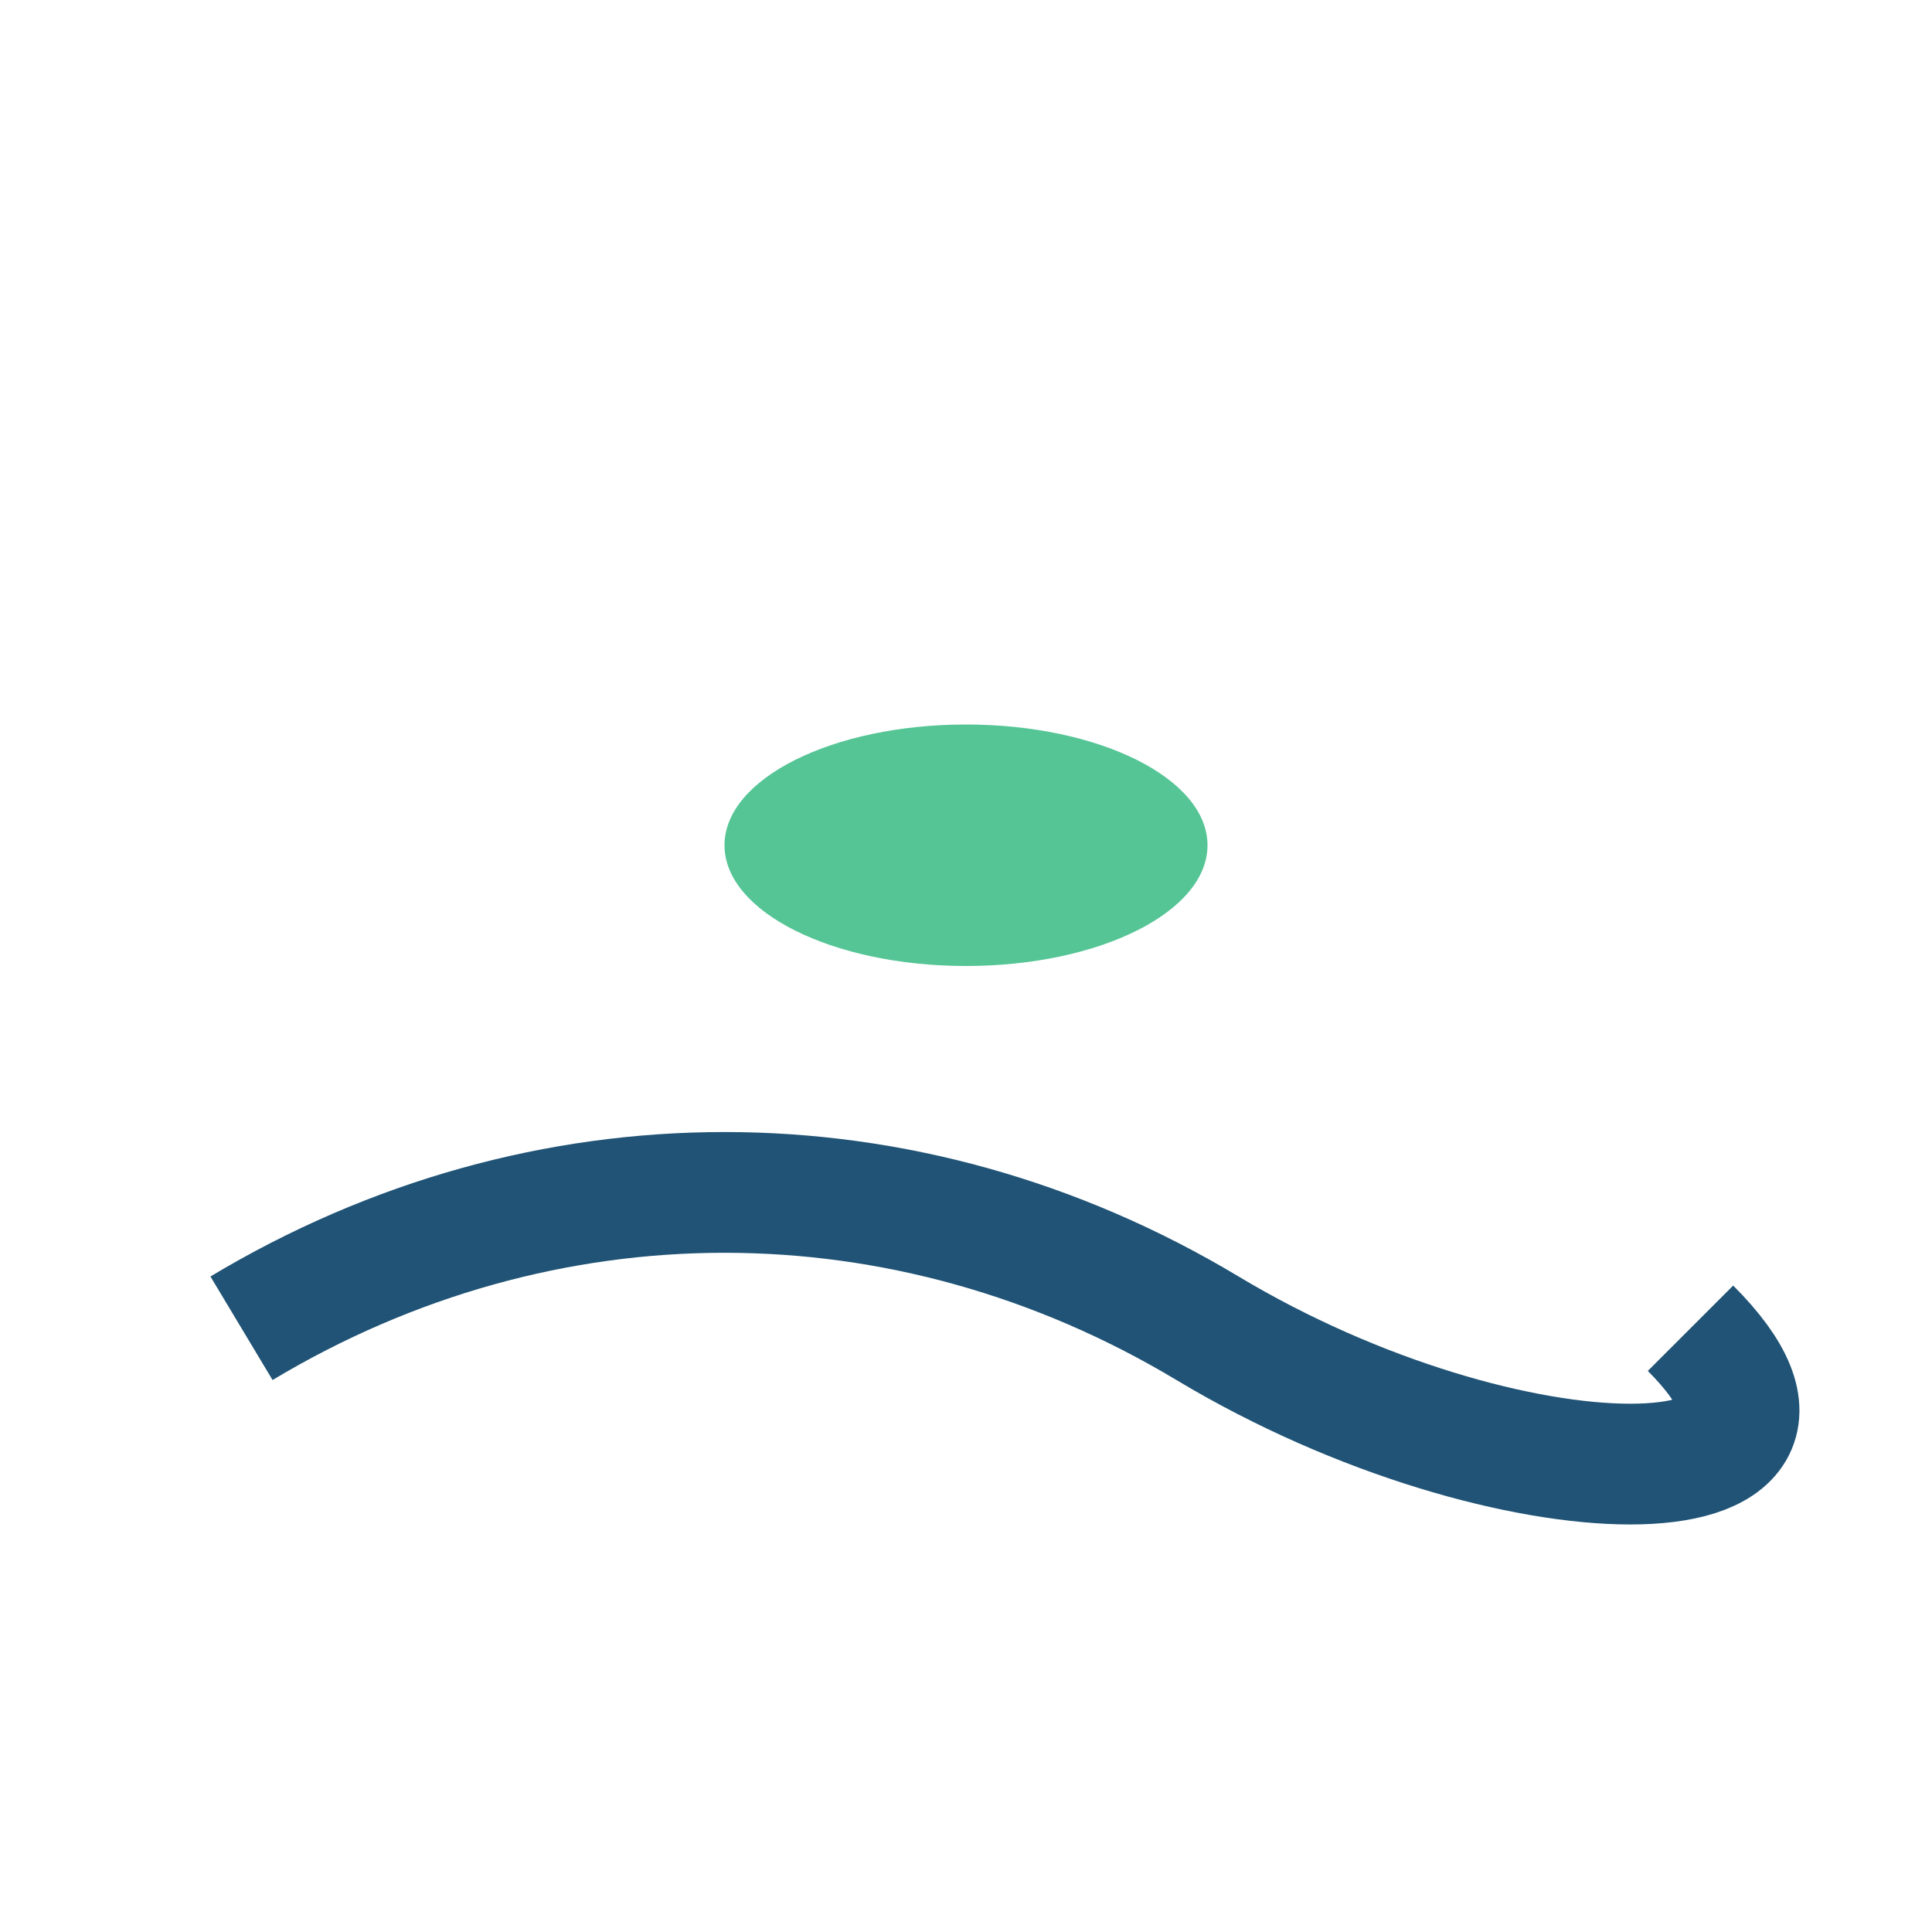
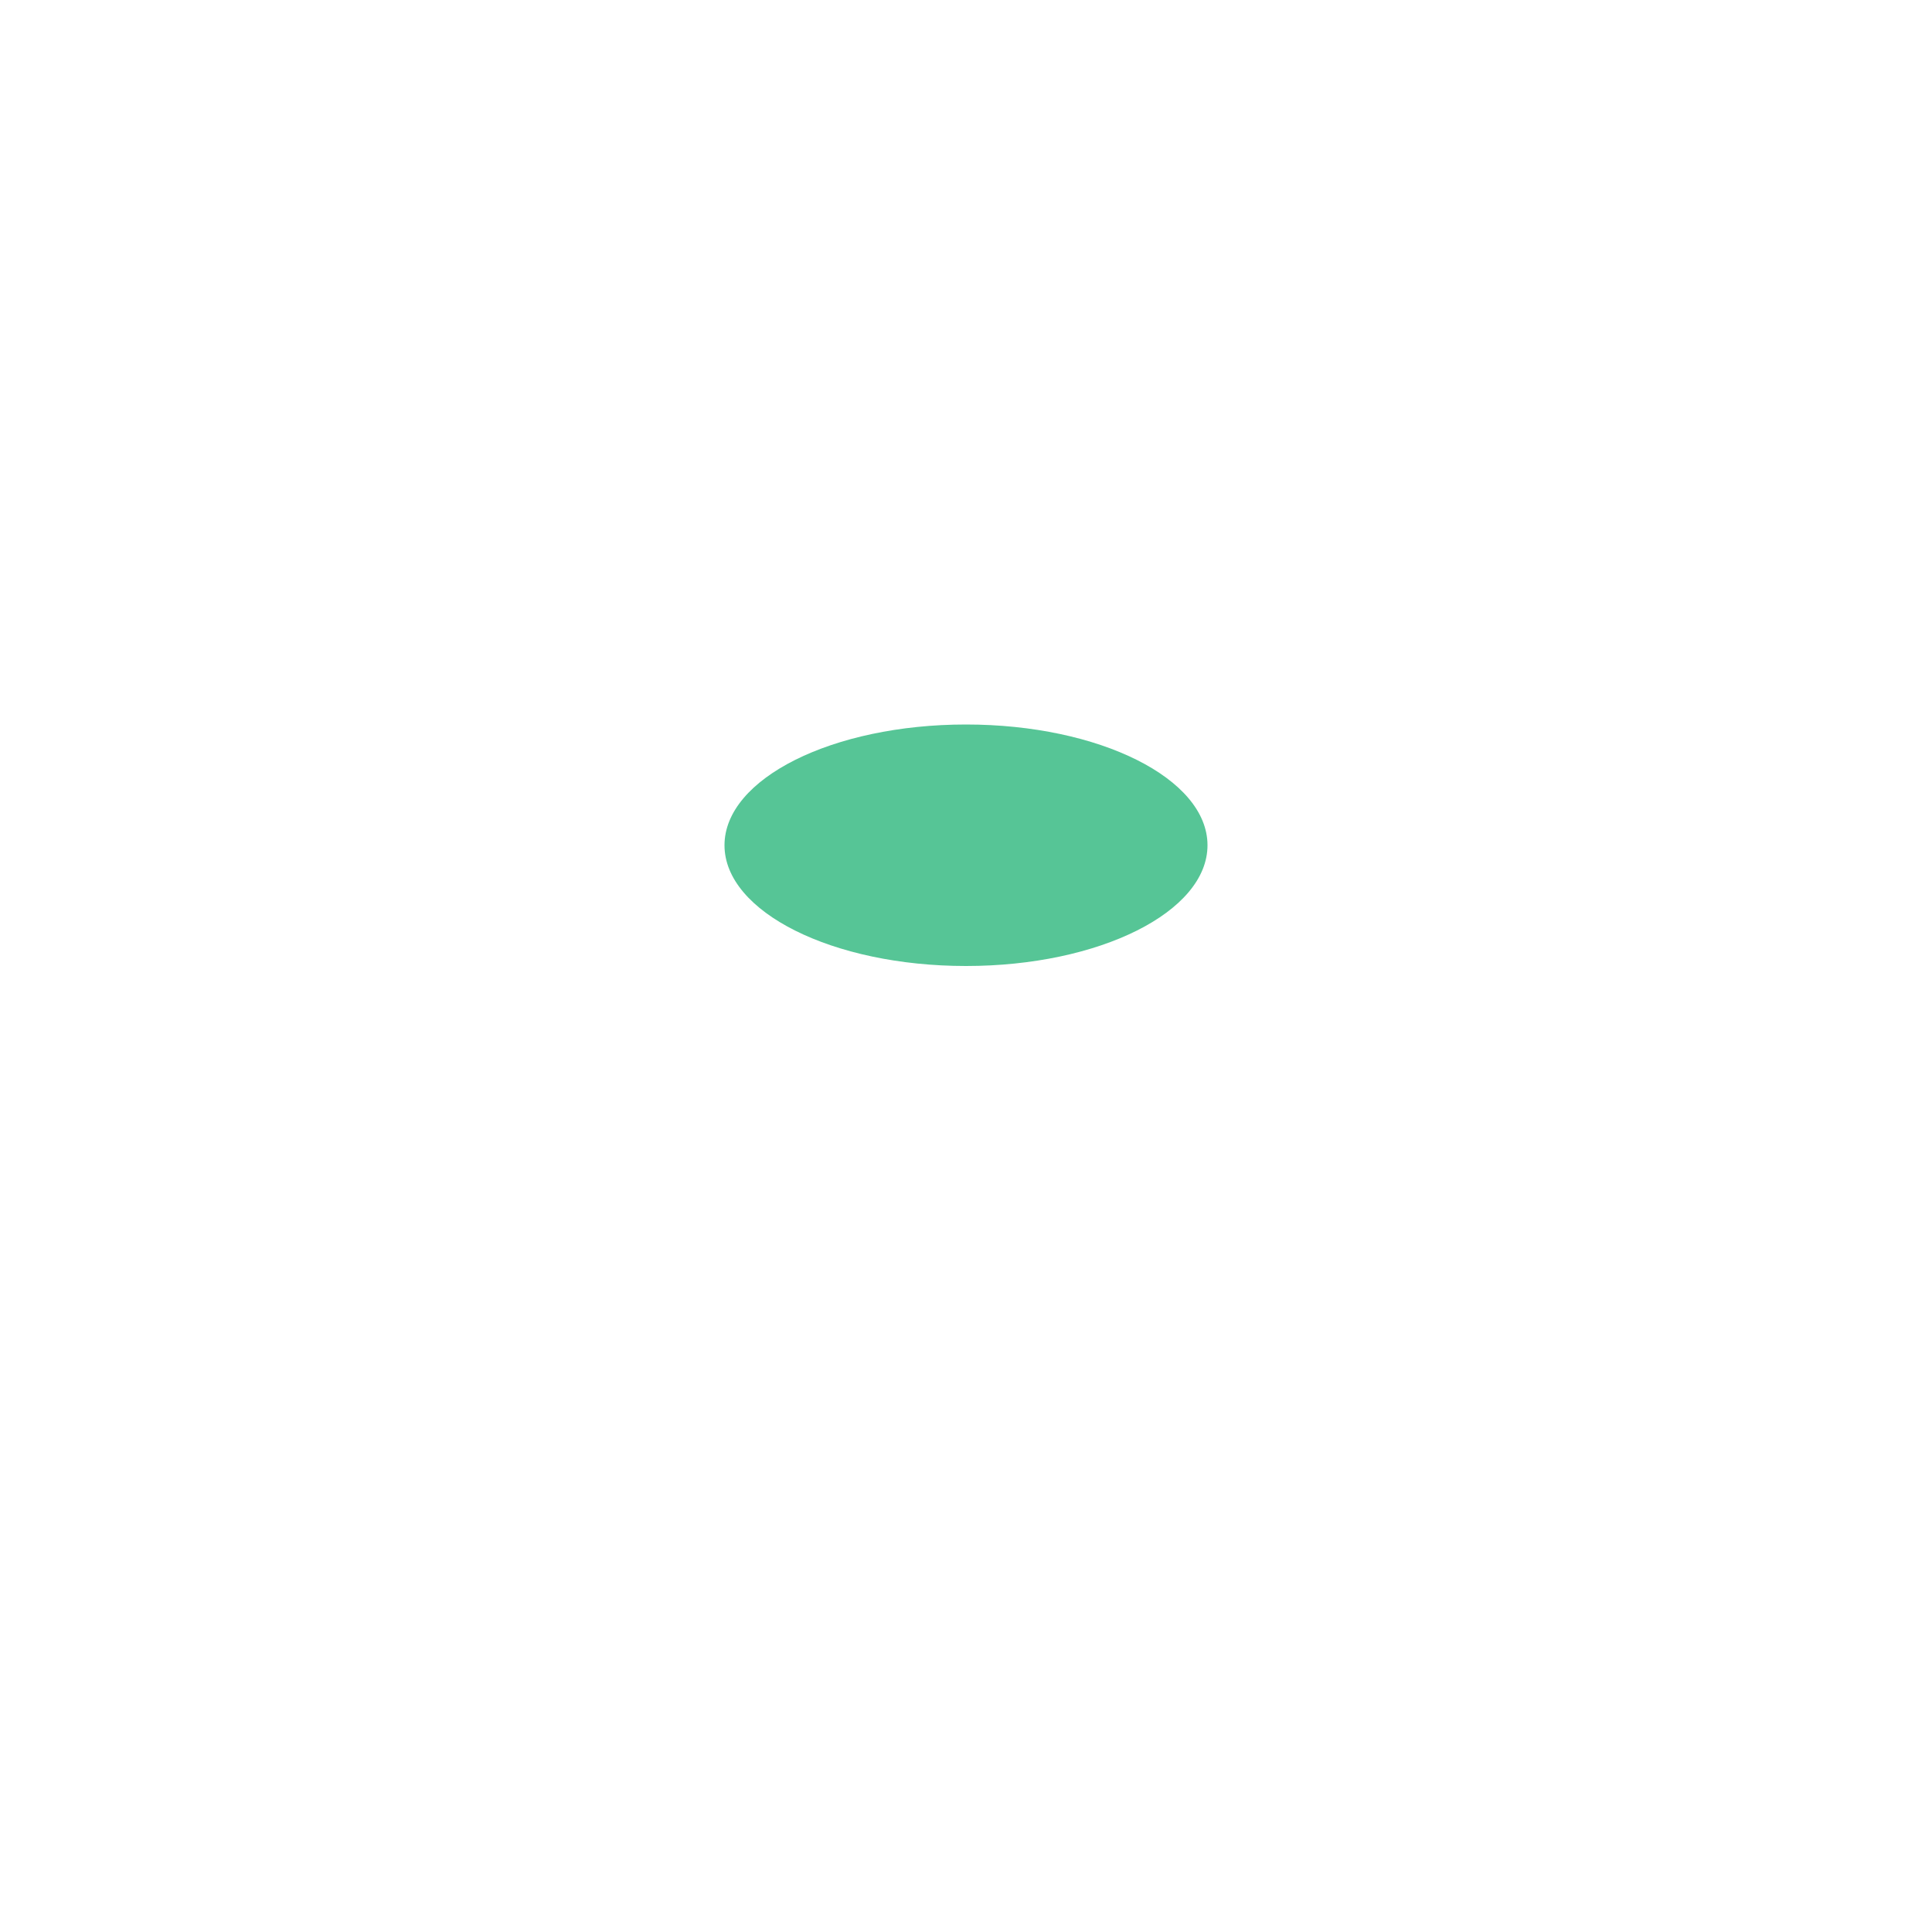
<svg xmlns="http://www.w3.org/2000/svg" viewBox="0 0 32 32" width="32" height="32">
-   <path d="M4 22c5-3 11-3 16 0s11 3 8 0" stroke="#205375" stroke-width="2" fill="none" />
  <ellipse cx="16" cy="14" rx="4" ry="2" fill="#56c596" />
</svg>